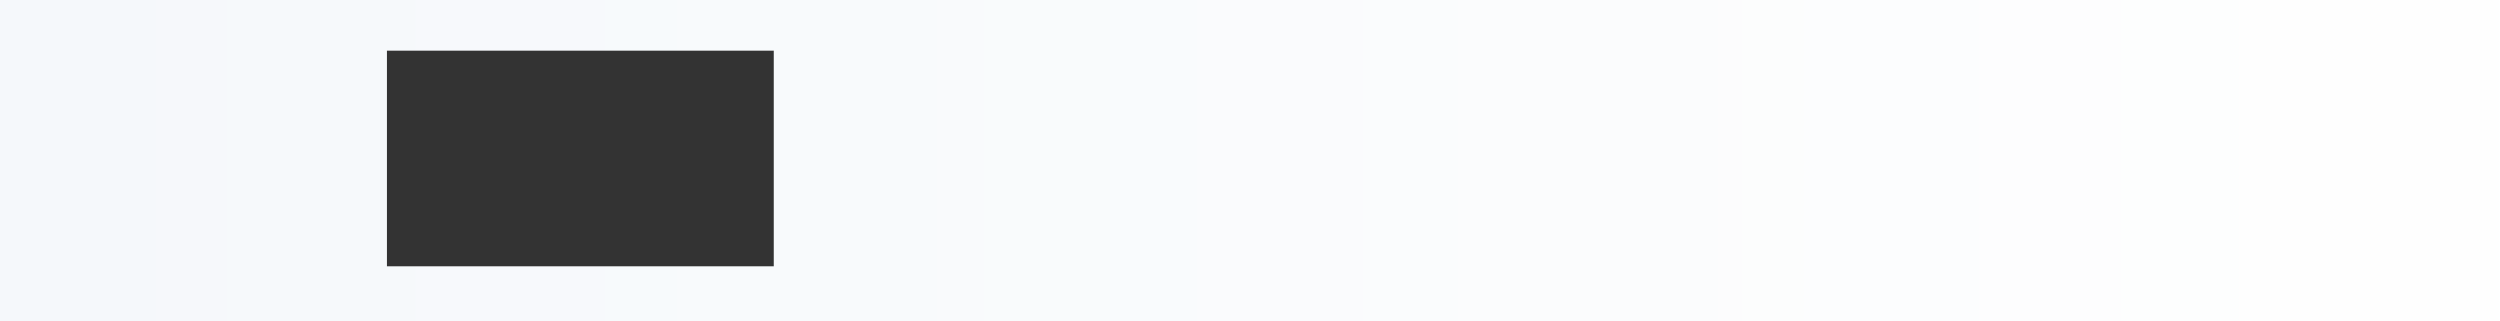
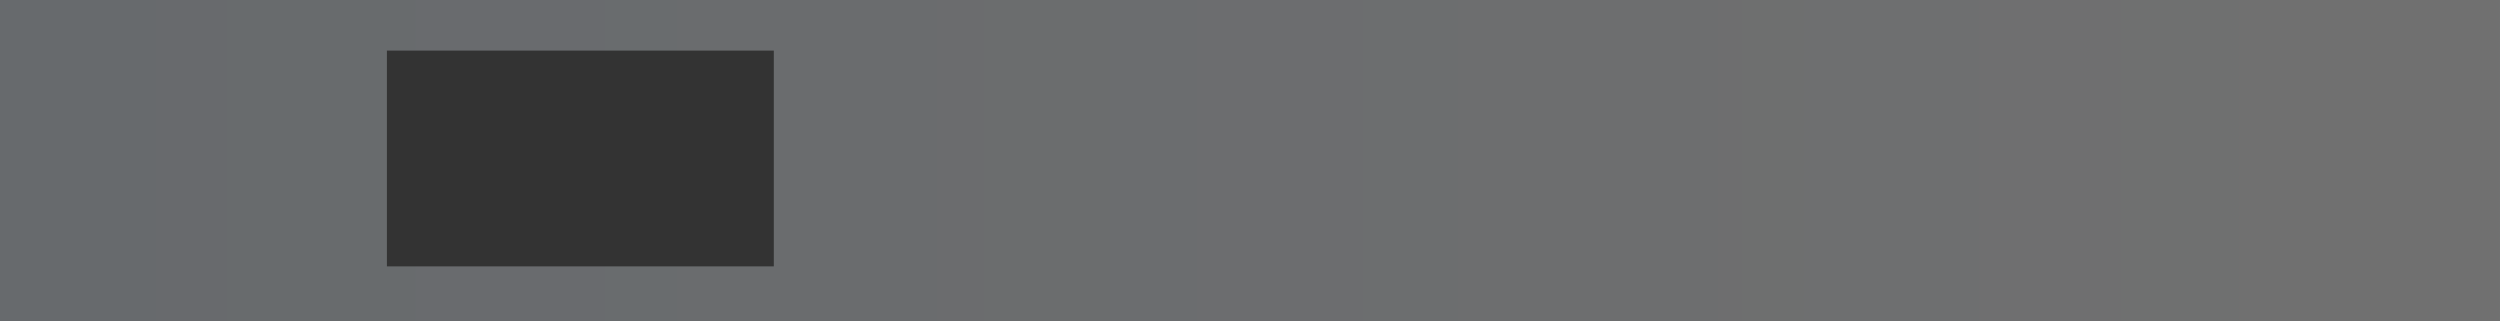
<svg xmlns="http://www.w3.org/2000/svg" width="1680" height="216" viewBox="0 0 1680 216" fill="none">
  <rect x="0" y="0" width="1680" height="216" fill="#333333" stroke="none" />
  <g clip-path="url(#clip0_195:9)">
-     <path fill-rule="evenodd" clip-rule="evenodd" d="M1680 -395H0V1625H1680V-395ZM520 34H260V179H520V34Z" fill="white" />
    <path fill-rule="evenodd" clip-rule="evenodd" d="M1680 -395H0V1625H1680V-395ZM520 34H260V179H520V34Z" fill="url(#paint0_linear_195:9)" fill-opacity="0.3" />
  </g>
  <defs>
    <linearGradient id="paint0_linear_195:9" x1="0" y1="615" x2="1680" y2="615" gradientUnits="userSpaceOnUse">
      <stop stop-color="#DFE9F3" />
      <stop offset="1" stop-color="white" />
    </linearGradient>
    <clipPath id="clip0_195:9">
      <rect width="1680" height="216" fill="white" />
    </clipPath>
  </defs>
</svg>